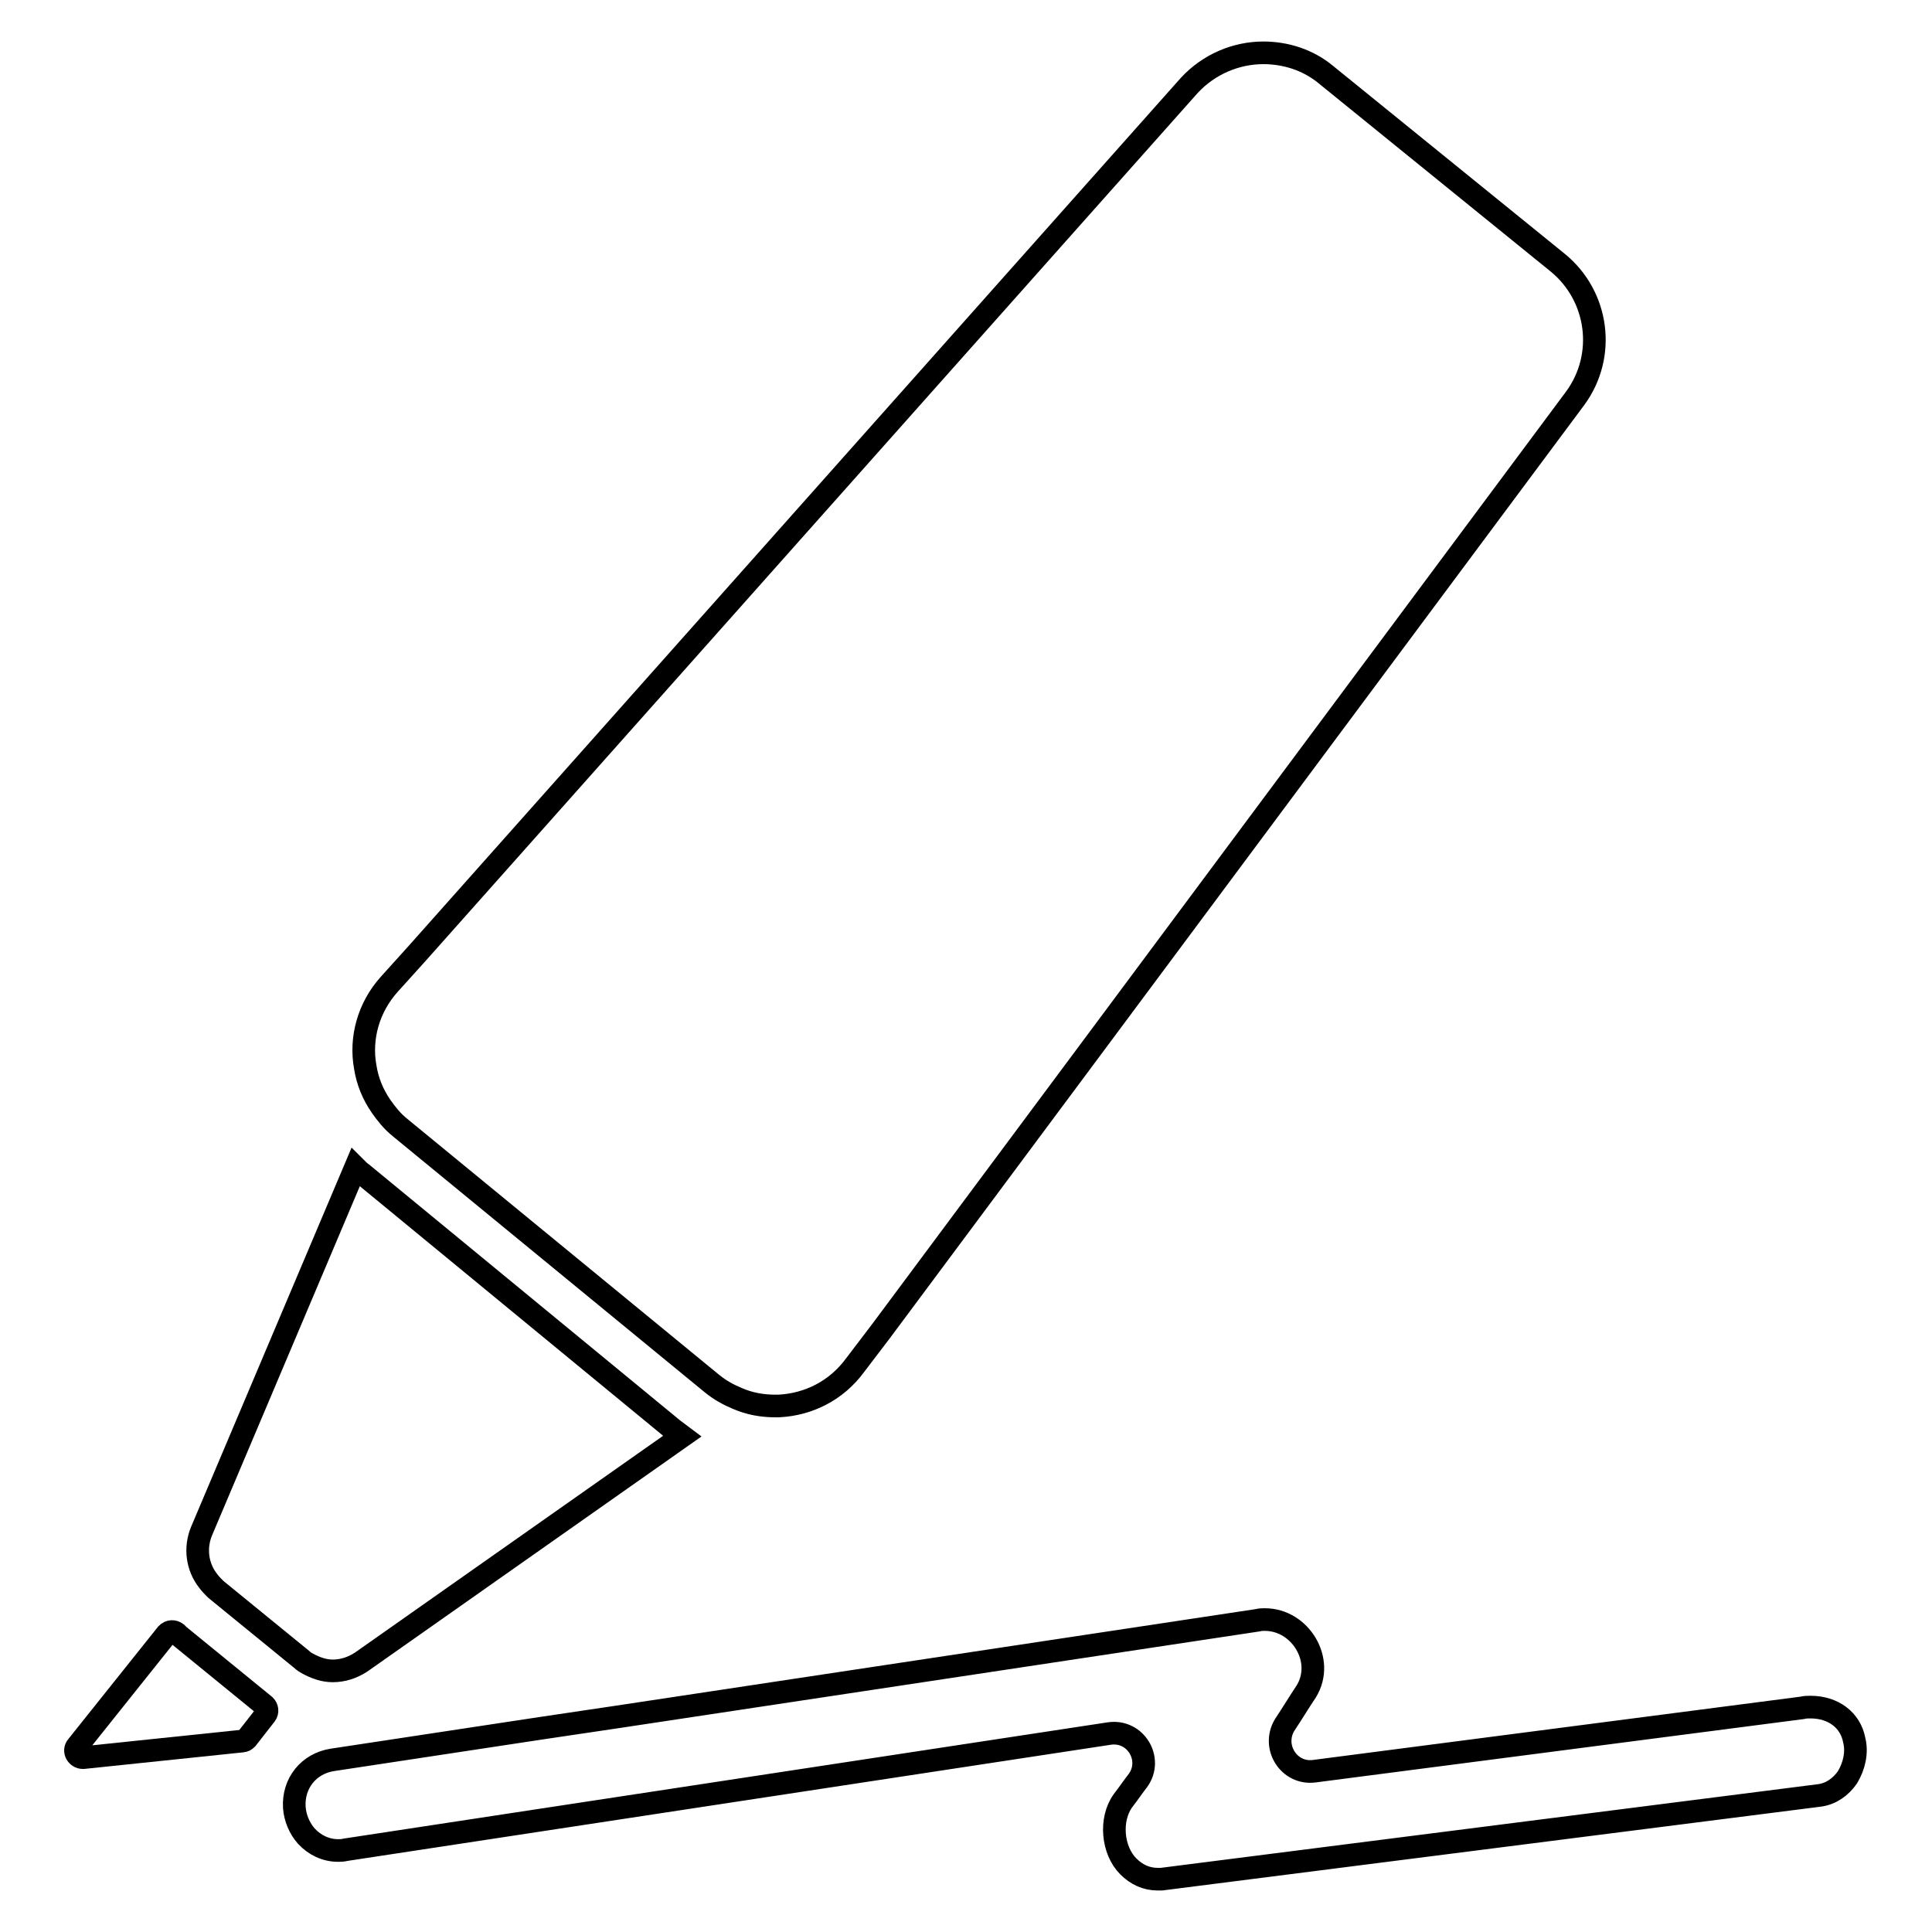
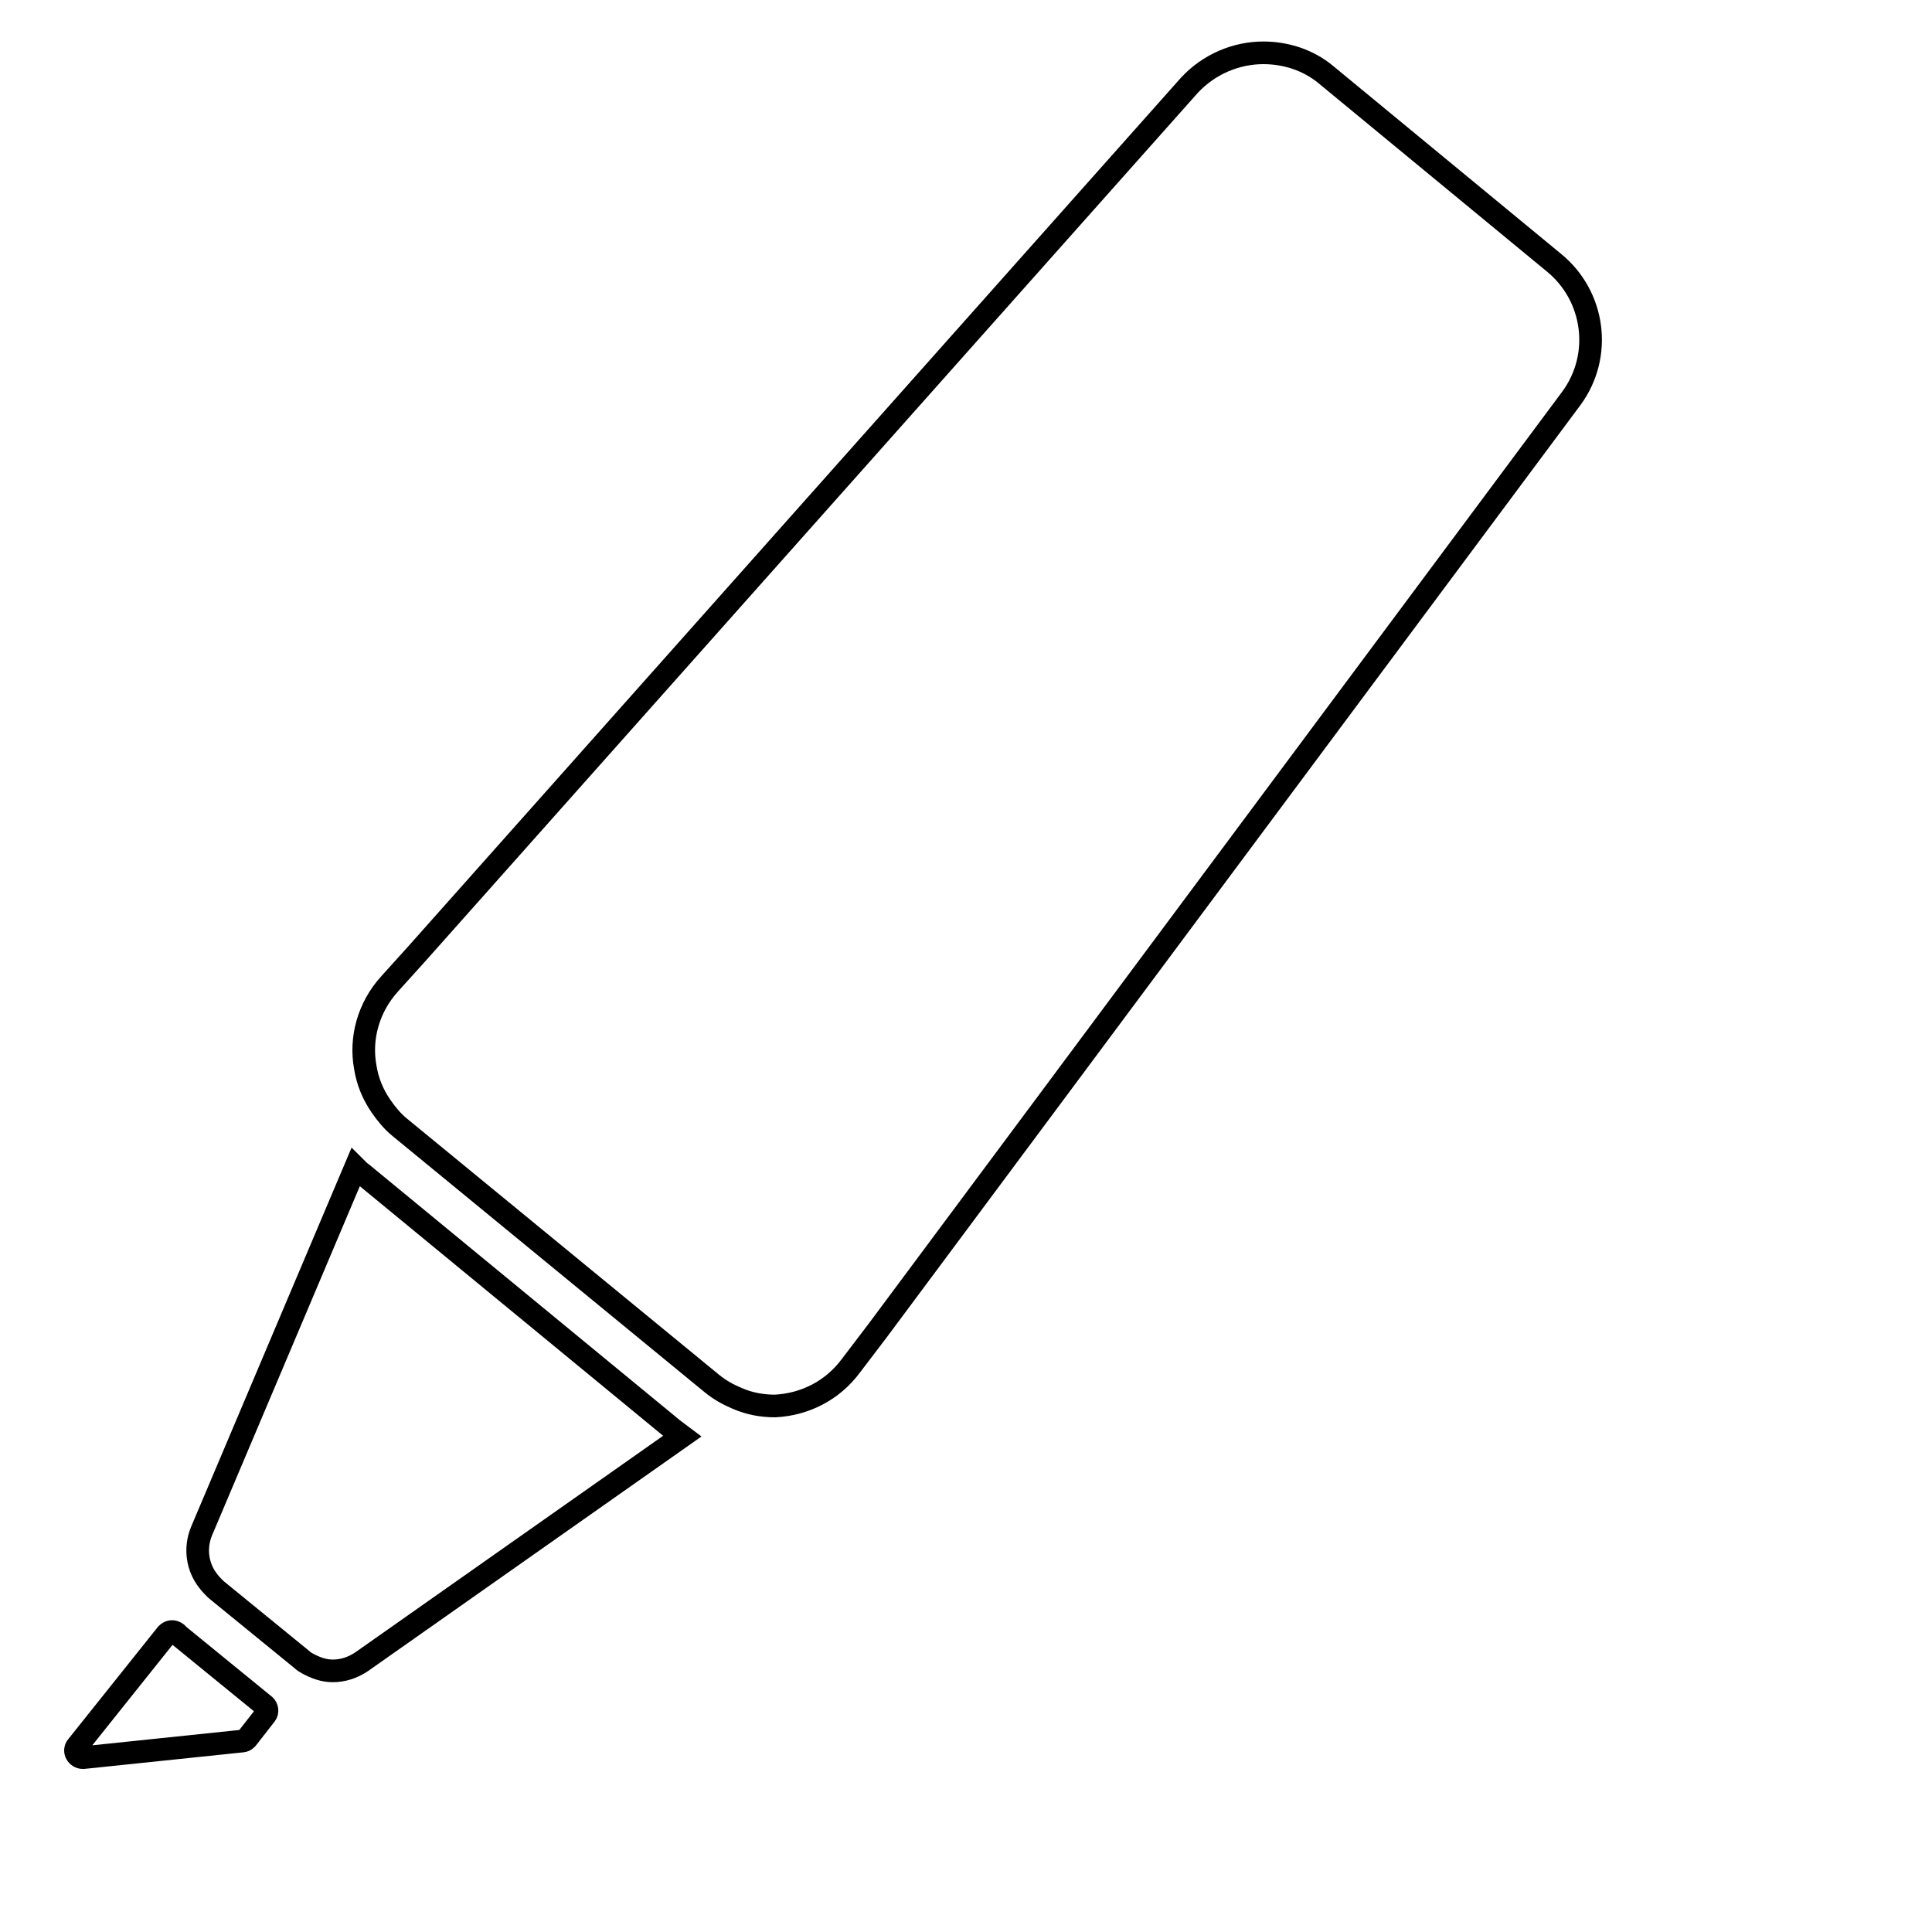
<svg xmlns="http://www.w3.org/2000/svg" version="1.1" x="0px" y="0px" viewBox="0 0 256 256" enable-background="new 0 0 256 256" xml:space="preserve">
  <g>
    <g>
      <g>
-         <path stroke-width="3" fill-opacity="0" stroke="#000000" d="M239.9,226.2c-0.4,0-0.7,0-1.1,0.1l-64.7,8.4c-3.3,0.4-5.6-3.2-3.9-6.1c1-1.5,1.9-3,2.9-4.5c2.5-4.1-0.8-9.5-5.5-9.5c-0.3,0-0.6,0-1,0.1l-84.8,12.8l-10.1,1.5l-27.7,4.2c-3.1,0.5-5.2,3.1-5,6.3c0.1,1.4,0.7,2.8,1.6,3.8c1.1,1.2,2.6,1.9,4.2,1.9c0.3,0,0.6,0,1-0.1L147,229.7c3.5-0.5,5.8,3.4,3.8,6.2c-0.7,0.9-1.3,1.8-2,2.7c-1.8,2.5-1.4,6.6,0.7,8.7c1.1,1.1,2.4,1.7,3.9,1.7c0.1,0,0.3,0,0.5,0h0h0l87.2-11.1h0h0c1.5-0.2,2.8-1.1,3.7-2.4c0.9-1.5,1.3-3.3,0.9-4.9C245.2,227.9,242.9,226.2,239.9,226.2z" />
        <path stroke-width="3" fill-opacity="0" stroke="#000000" d="M35.2,227.2c0.3-0.4,0.2-0.9-0.1-1.2l0,0l-11.4-9.3c-0.1-0.1-0.2-0.2-0.3-0.3c-0.4-0.3-0.9-0.3-1.3,0.1l-11.9,14.9c-0.5,0.6,0,1.5,0.8,1.5l21.1-2.2c0.2,0,0.4-0.1,0.6-0.3L35.2,227.2z" />
        <path stroke-width="3" fill-opacity="0" stroke="#000000" d="M47.1,154.7l-20.4,48.2c-0.9,2.2-0.6,4.7,0.9,6.6c0.3,0.4,0.6,0.7,1,1.1l11.4,9.3c0.2,0.2,0.5,0.4,0.7,0.5c1.1,0.6,2.2,1,3.4,1c1.3,0,2.6-0.4,3.8-1.2l42.5-29.9c-0.4-0.3-0.8-0.6-1.2-0.9L48,155.5C47.7,155.3,47.4,155,47.1,154.7z" />
-         <path stroke-width="3" fill-opacity="0" stroke="#000000" d="M51.6,130.4c-2.8,3.1-3.9,7.2-3.2,11c0.3,1.9,1,3.6,2.1,5.2c0.7,1,1.5,2,2.5,2.8l41.3,33.9c1.1,0.9,2.2,1.5,3.4,2c1.6,0.7,3.3,1,5,1c0.2,0,0.3,0,0.5,0c3.9-0.2,7.6-2,10.1-5.4l3.5-4.6l91.9-123.5c4.2-5.7,3.1-13.6-2.3-18L175.7,9.9c-2.4-2-5.4-2.9-8.3-2.9c-3.6,0-7.2,1.5-9.8,4.3l-102.3,115L51.6,130.4z" />
+         <path stroke-width="3" fill-opacity="0" stroke="#000000" d="M51.6,130.4c-2.8,3.1-3.9,7.2-3.2,11c0.3,1.9,1,3.6,2.1,5.2c0.7,1,1.5,2,2.5,2.8l41.3,33.9c1.1,0.9,2.2,1.5,3.4,2c1.6,0.7,3.3,1,5,1c3.9-0.2,7.6-2,10.1-5.4l3.5-4.6l91.9-123.5c4.2-5.7,3.1-13.6-2.3-18L175.7,9.9c-2.4-2-5.4-2.9-8.3-2.9c-3.6,0-7.2,1.5-9.8,4.3l-102.3,115L51.6,130.4z" />
      </g>
      <g />
      <g />
      <g />
      <g />
      <g />
      <g />
      <g />
      <g />
      <g />
      <g />
      <g />
      <g />
      <g />
      <g />
      <g />
    </g>
  </g>
</svg>